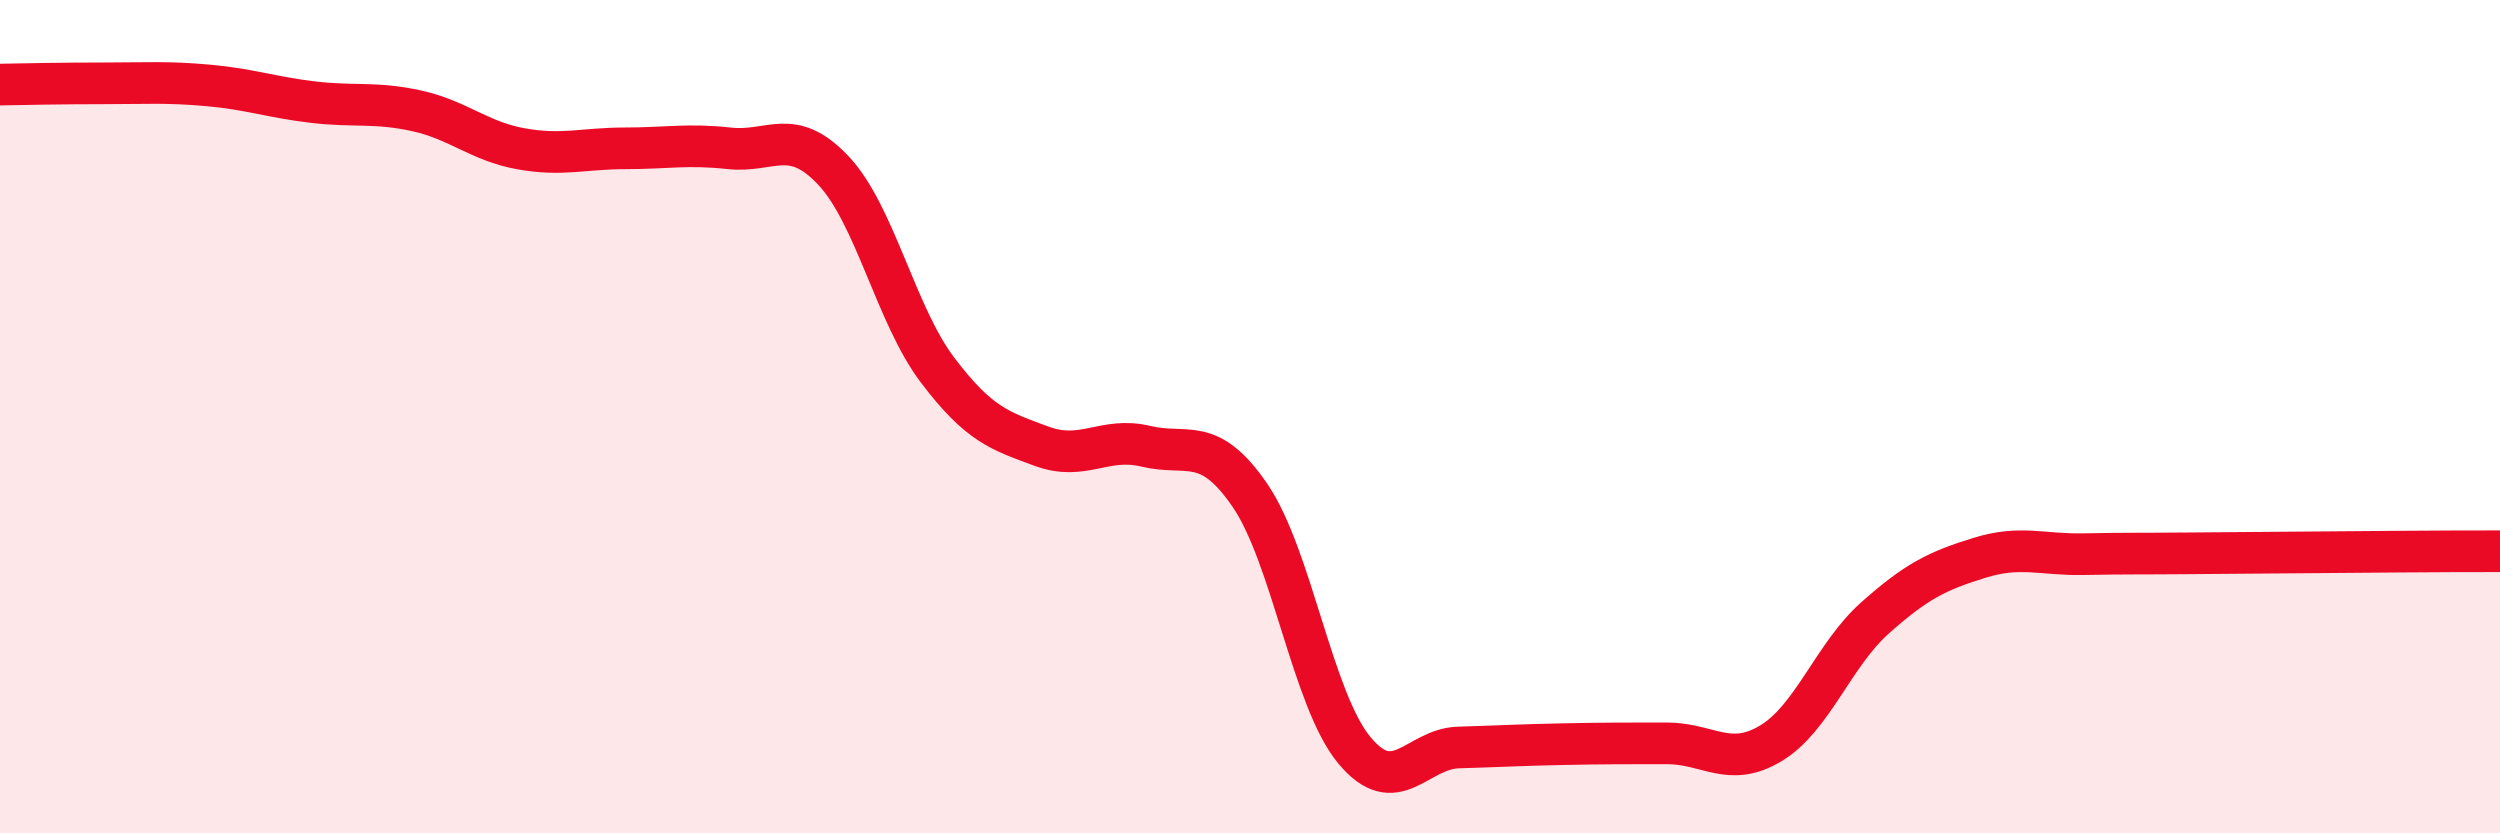
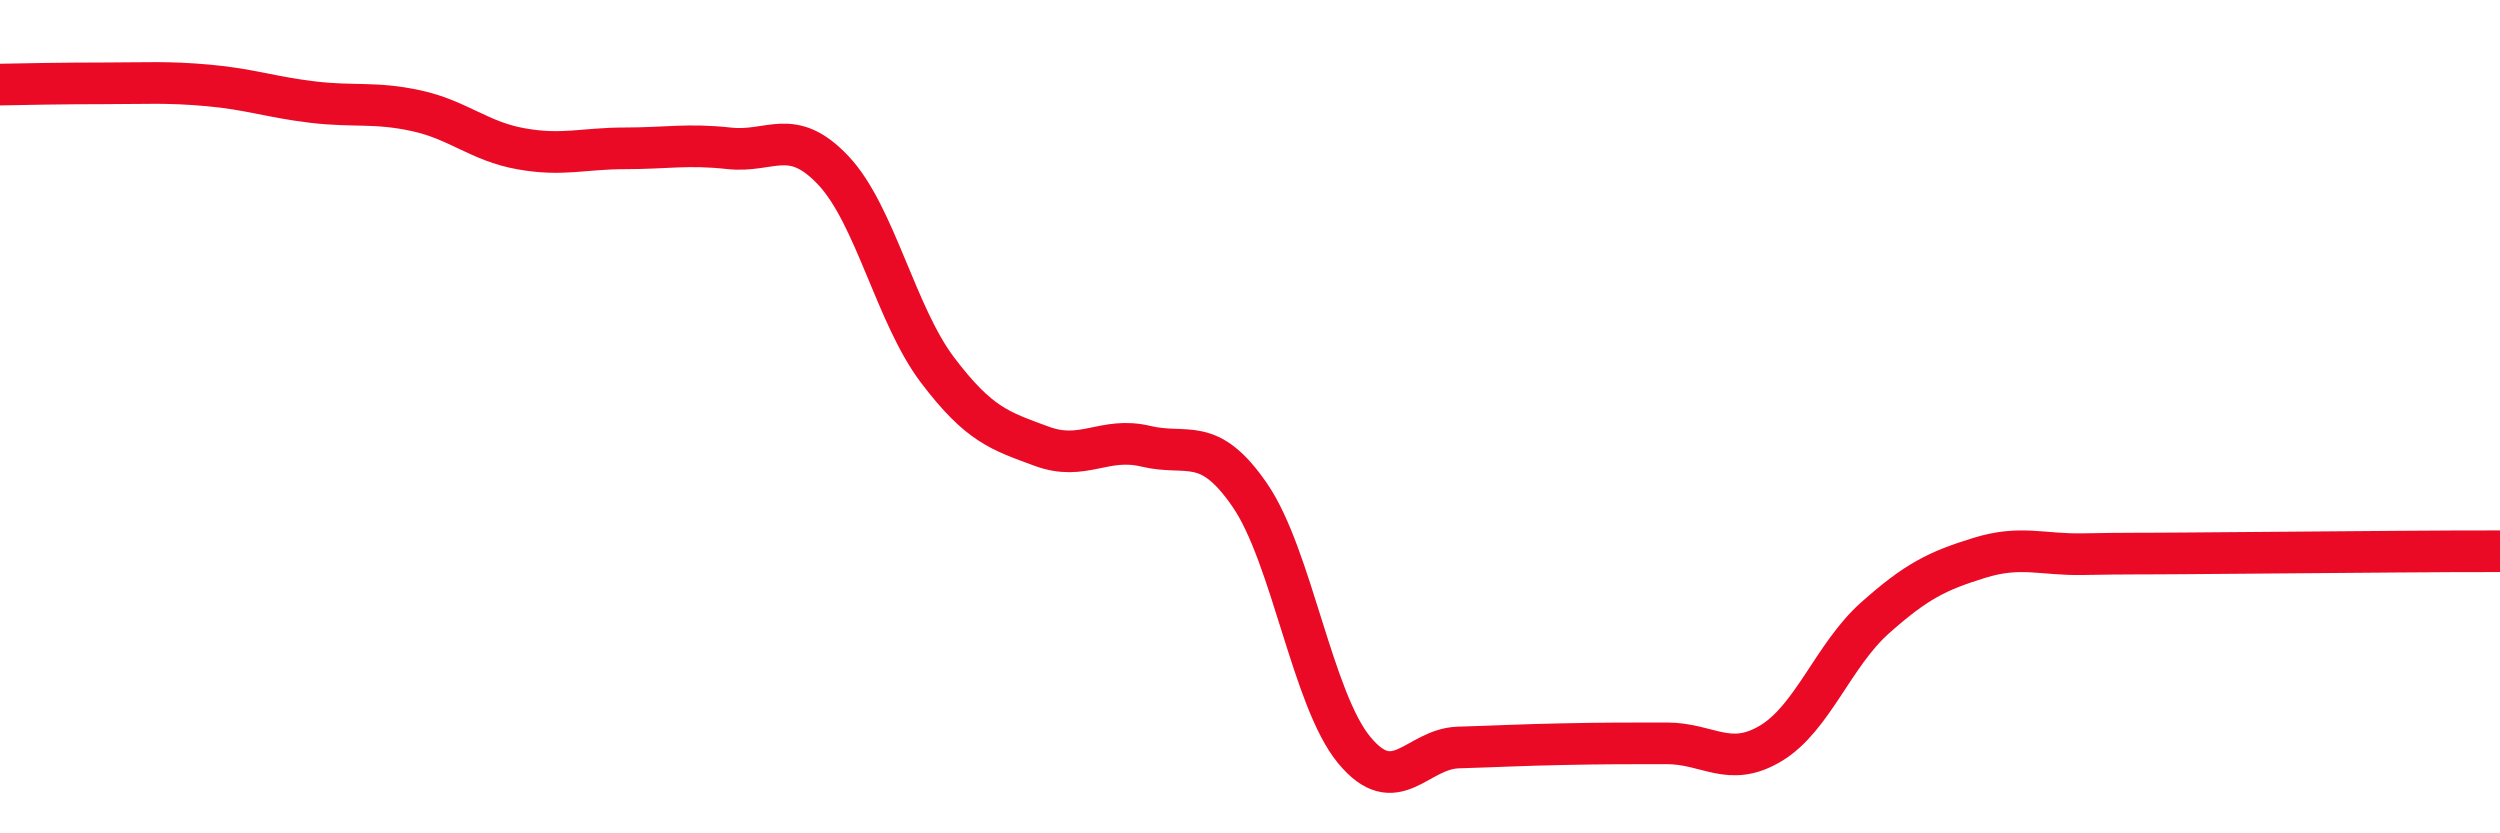
<svg xmlns="http://www.w3.org/2000/svg" width="60" height="20" viewBox="0 0 60 20">
-   <path d="M 0,2.03 C 0.5,2.02 1.5,2 2.5,2 C 3.5,2 4,1.96 5,2.05 C 6,2.14 6.5,2.33 7.5,2.45 C 8.5,2.57 9,2.44 10,2.66 C 11,2.88 11.5,3.39 12.5,3.57 C 13.5,3.75 14,3.56 15,3.56 C 16,3.56 16.5,3.45 17.5,3.56 C 18.5,3.67 19,3.03 20,4.09 C 21,5.15 21.5,7.56 22.5,8.88 C 23.5,10.2 24,10.34 25,10.71 C 26,11.08 26.5,10.47 27.5,10.71 C 28.5,10.95 29,10.43 30,11.89 C 31,13.35 31.5,16.79 32.5,18 C 33.5,19.21 34,17.97 35,17.94 C 36,17.91 36.5,17.88 37.5,17.86 C 38.5,17.84 39,17.84 40,17.84 C 41,17.84 41.5,18.44 42.5,17.84 C 43.5,17.24 44,15.72 45,14.83 C 46,13.94 46.5,13.7 47.5,13.39 C 48.5,13.08 49,13.32 50,13.3 C 51,13.28 51.5,13.29 52.5,13.28 C 53.5,13.27 54,13.27 55,13.26 C 56,13.25 56.5,13.25 57.5,13.24 C 58.5,13.23 59.5,13.23 60,13.23L60 20L0 20Z" fill="#EB0A25" opacity="0.1" stroke-linecap="round" stroke-linejoin="round" />
  <path d="M 0,2.03 C 0.5,2.02 1.5,2 2.5,2 C 3.5,2 4,1.96 5,2.05 C 6,2.14 6.5,2.33 7.5,2.45 C 8.5,2.57 9,2.44 10,2.66 C 11,2.88 11.5,3.39 12.5,3.57 C 13.5,3.75 14,3.56 15,3.56 C 16,3.56 16.5,3.45 17.5,3.56 C 18.5,3.67 19,3.03 20,4.09 C 21,5.15 21.5,7.56 22.5,8.88 C 23.5,10.2 24,10.34 25,10.71 C 26,11.08 26.5,10.47 27.5,10.71 C 28.5,10.95 29,10.43 30,11.89 C 31,13.35 31.5,16.79 32.5,18 C 33.5,19.21 34,17.97 35,17.94 C 36,17.91 36.5,17.88 37.5,17.86 C 38.5,17.84 39,17.84 40,17.84 C 41,17.84 41.5,18.44 42.5,17.84 C 43.5,17.24 44,15.72 45,14.83 C 46,13.94 46.5,13.7 47.5,13.39 C 48.5,13.08 49,13.32 50,13.3 C 51,13.28 51.5,13.29 52.5,13.28 C 53.5,13.27 54,13.27 55,13.26 C 56,13.25 56.5,13.25 57.5,13.24 C 58.5,13.23 59.5,13.23 60,13.23" stroke="#EB0A25" stroke-width="1" fill="none" stroke-linecap="round" stroke-linejoin="round" />
</svg>